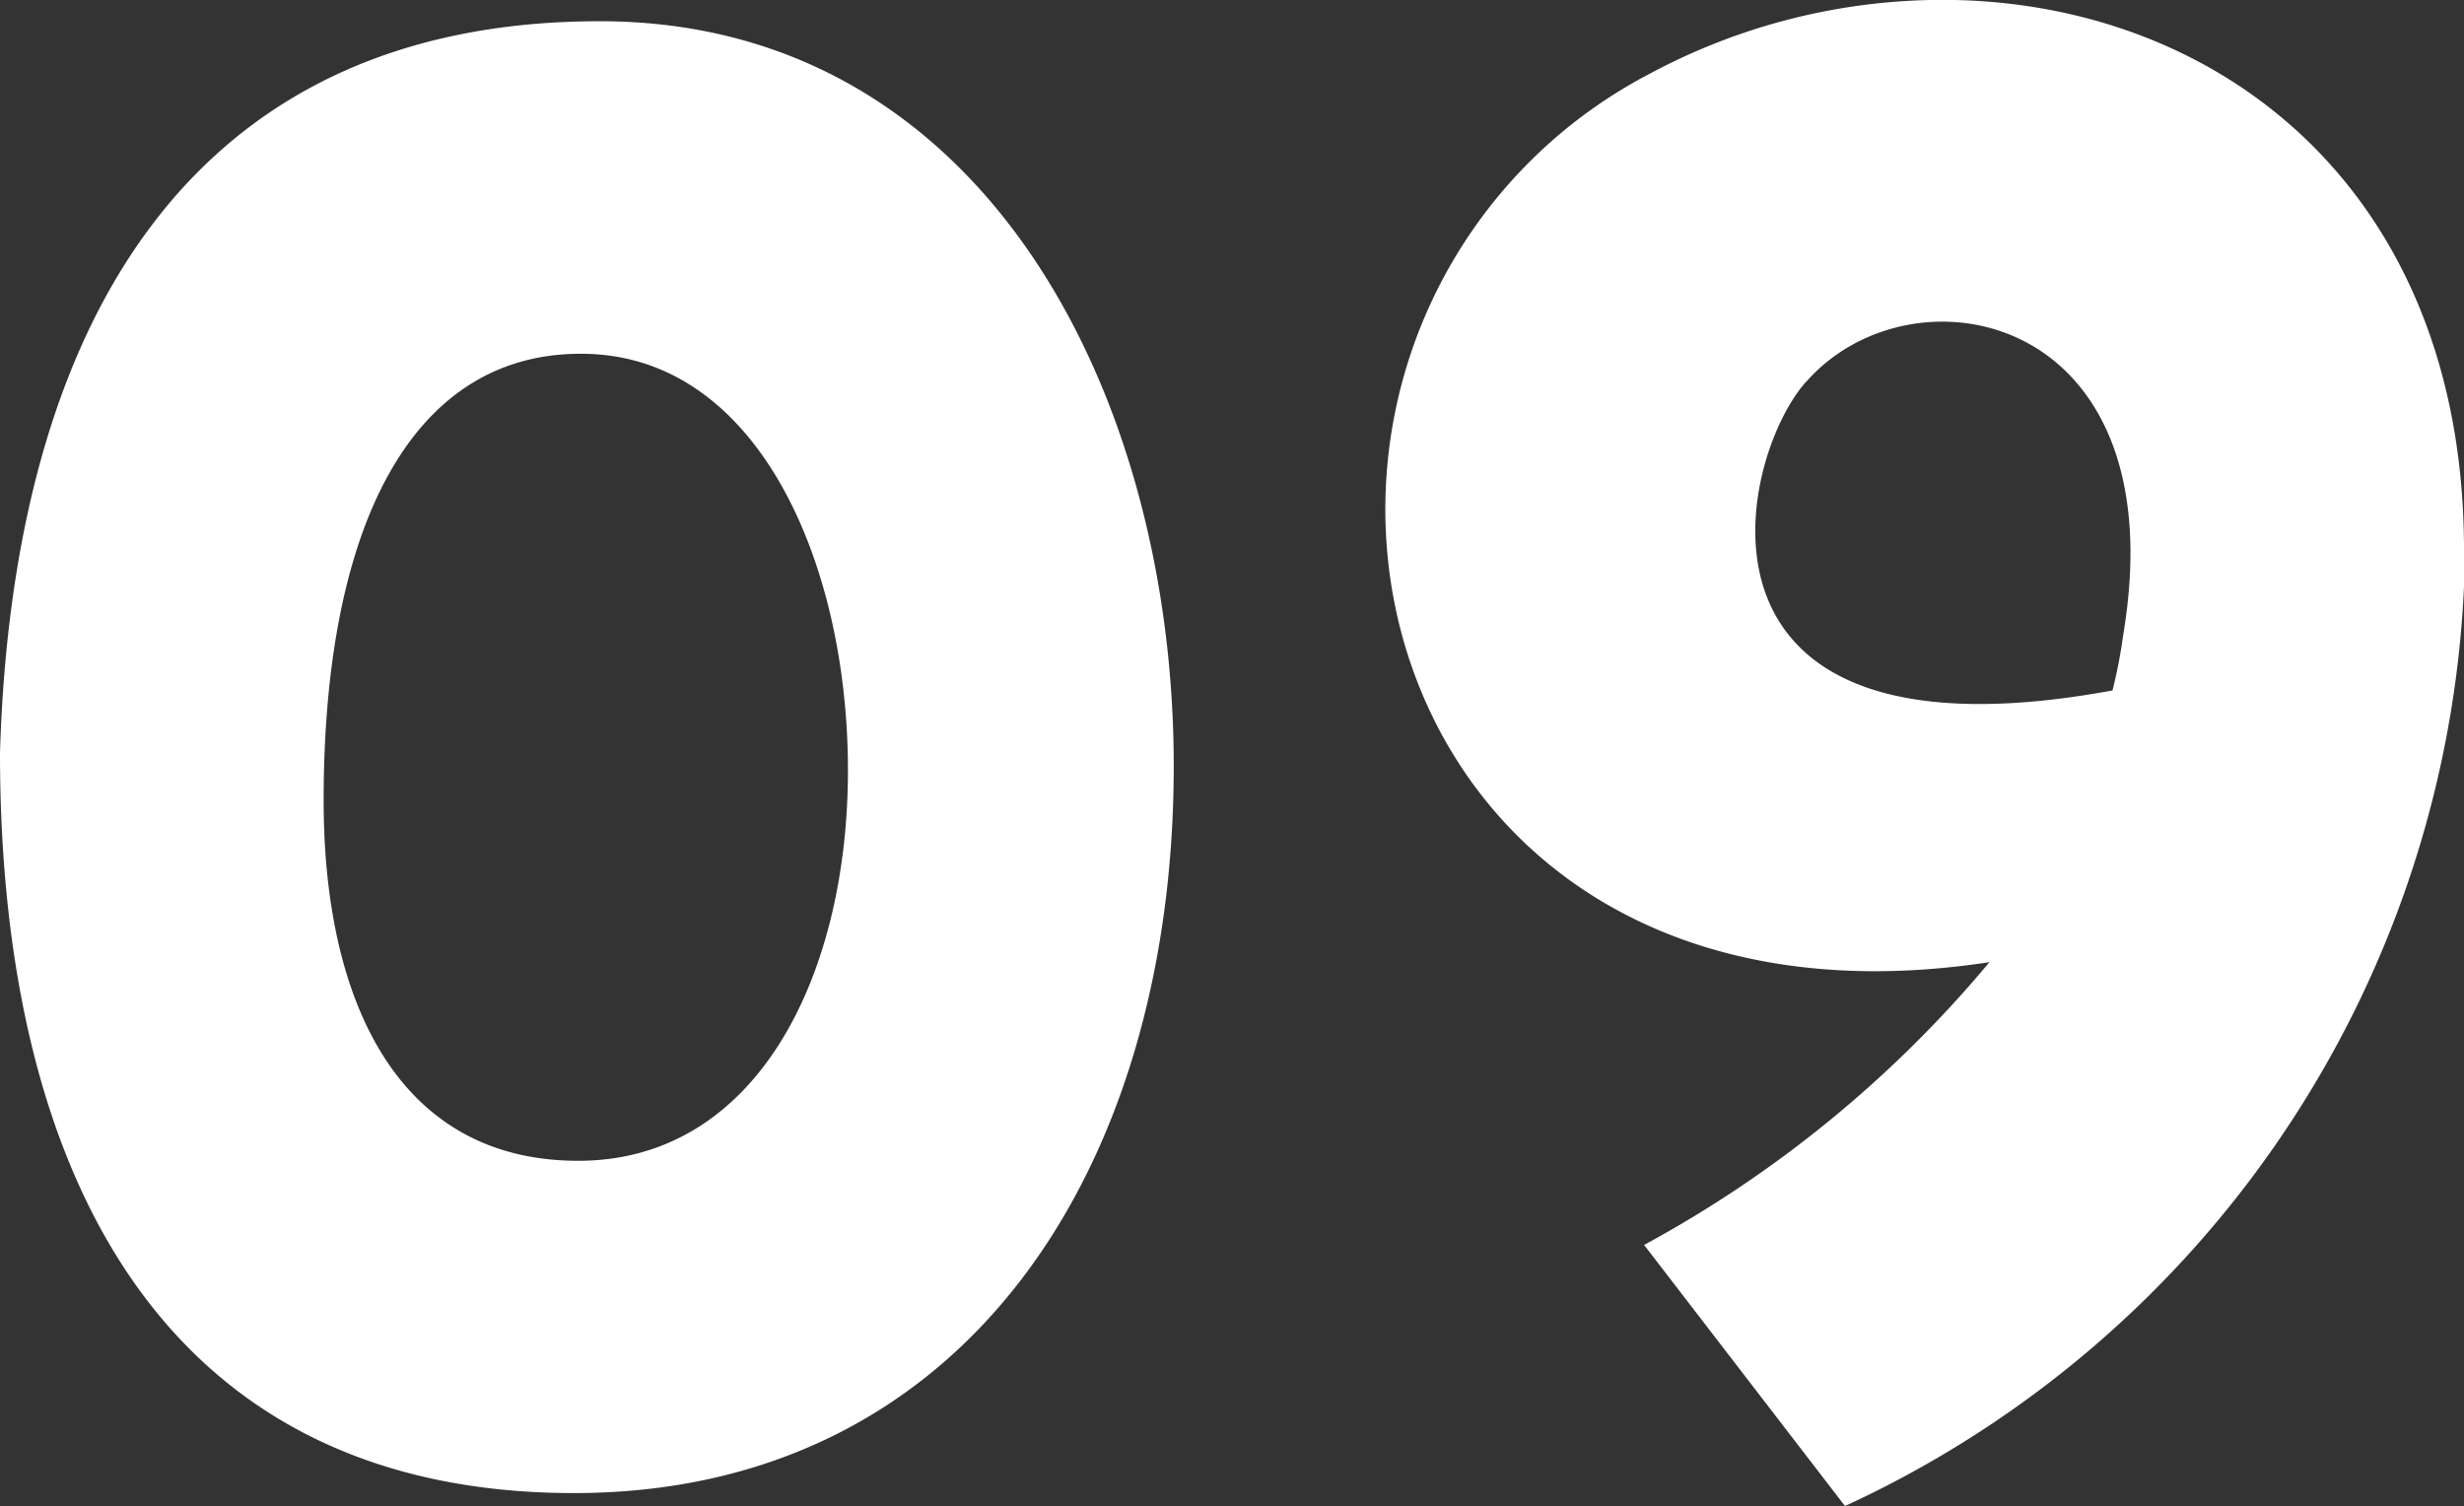
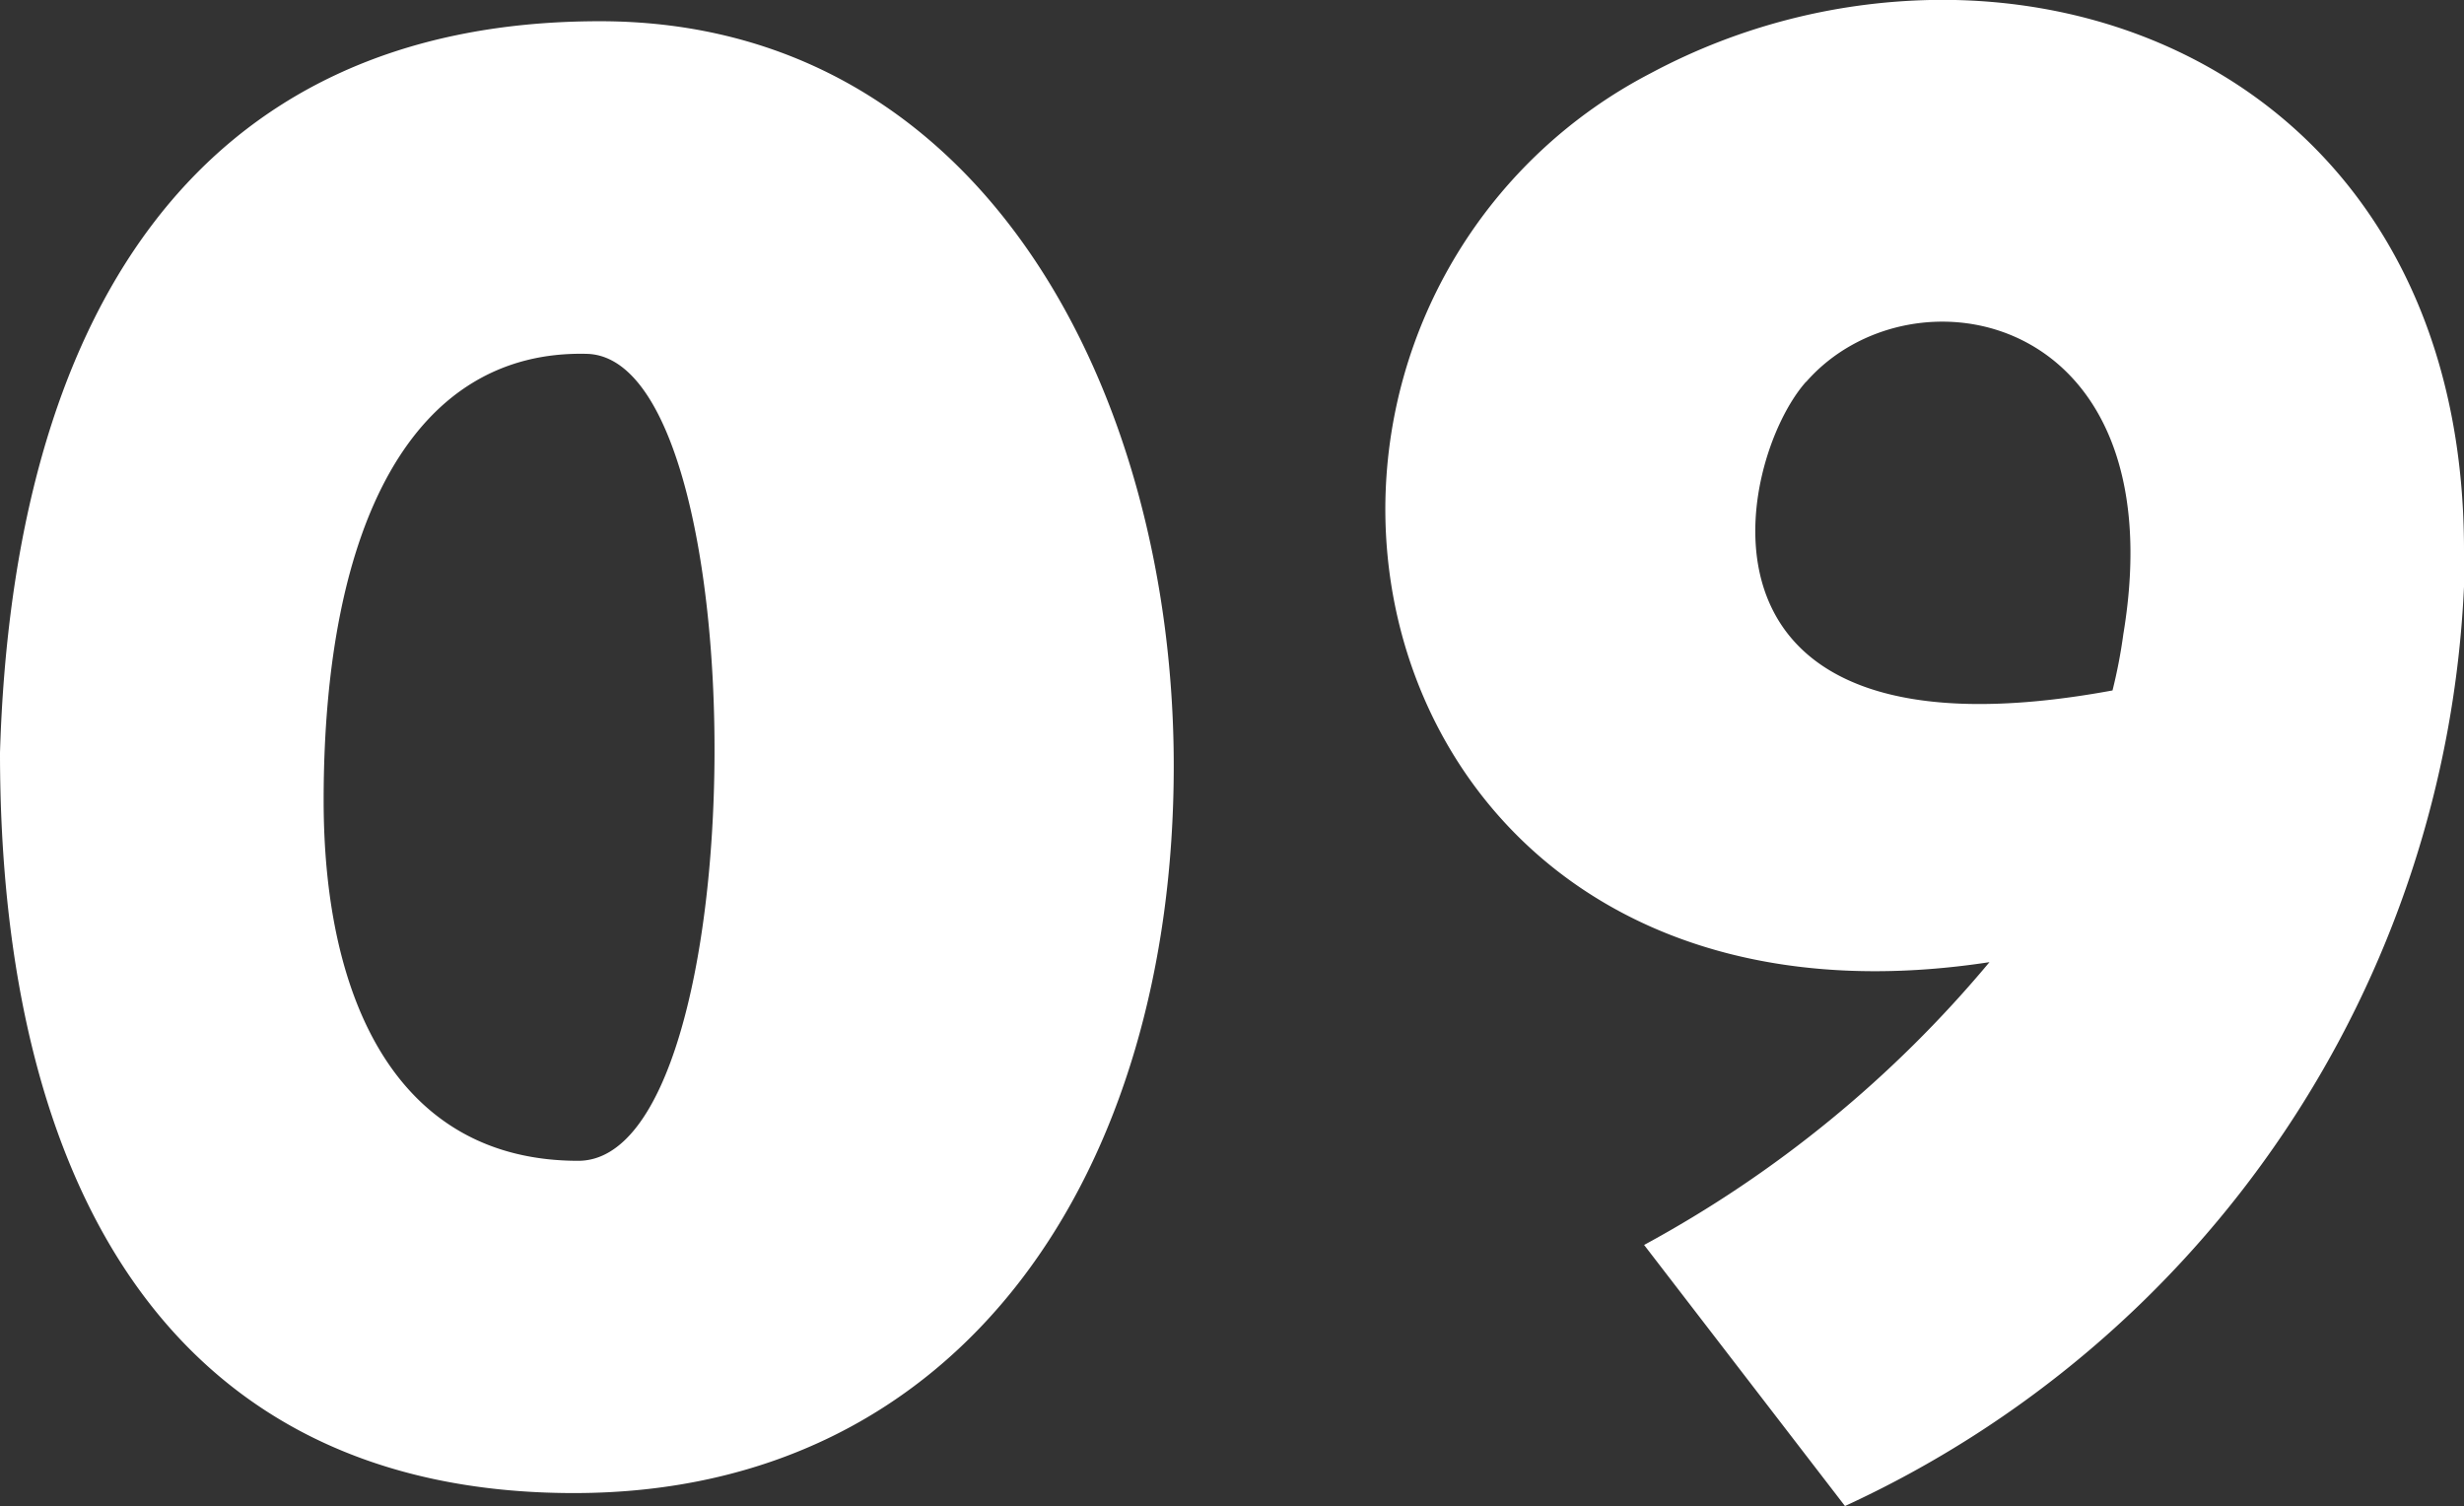
<svg xmlns="http://www.w3.org/2000/svg" width="35.402" height="21.638" viewBox="0 0 35.402 21.638">
  <rect x="0" y="0" width="35.402" height="21.638" fill="#333333" stroke="none" />
-   <path id="パス_943" data-name="パス 943" d="M9.424-1.178c5.611,0,8.618-4.65,8.618-10.447,0-5.3-2.7-10.7-8.246-10.7-5.859,0-8.432,4.309-8.618,10.509C1.178-5.611,3.627-1.178,9.424-1.178Zm.062-4.774c-2.573,0-3.658-2.263-3.658-5.177,0-4,1.3-6.479,3.782-6.417s3.751,3.038,3.751,5.983S12.059-5.952,9.486-5.952Zm18.2,4.96A15.308,15.308,0,0,0,36.58-14.2v-.527c0-5.208-3.565-7.905-7.5-7.905a8.916,8.916,0,0,0-4.185,1.054,7.063,7.063,0,0,0-3.813,6.262c0,3.751,3.007,7.378,8.68,6.51A17.019,17.019,0,0,1,24.8-4.743Zm-.558-16.151c1.519-1.736,5.332-1.023,4.557,3.627a7.382,7.382,0,0,1-.155.806C25.141-11.532,26.133-16.027,27.125-17.143Z" transform="translate(-1.178 22.63)" fill="#fff" />
+   <path id="パス_943" data-name="パス 943" d="M9.424-1.178c5.611,0,8.618-4.65,8.618-10.447,0-5.3-2.7-10.7-8.246-10.7-5.859,0-8.432,4.309-8.618,10.509C1.178-5.611,3.627-1.178,9.424-1.178Zm.062-4.774c-2.573,0-3.658-2.263-3.658-5.177,0-4,1.3-6.479,3.782-6.417S12.059-5.952,9.486-5.952Zm18.2,4.96A15.308,15.308,0,0,0,36.58-14.2v-.527c0-5.208-3.565-7.905-7.5-7.905a8.916,8.916,0,0,0-4.185,1.054,7.063,7.063,0,0,0-3.813,6.262c0,3.751,3.007,7.378,8.68,6.51A17.019,17.019,0,0,1,24.8-4.743Zm-.558-16.151c1.519-1.736,5.332-1.023,4.557,3.627a7.382,7.382,0,0,1-.155.806C25.141-11.532,26.133-16.027,27.125-17.143Z" transform="translate(-1.178 22.63)" fill="#fff" />
</svg>